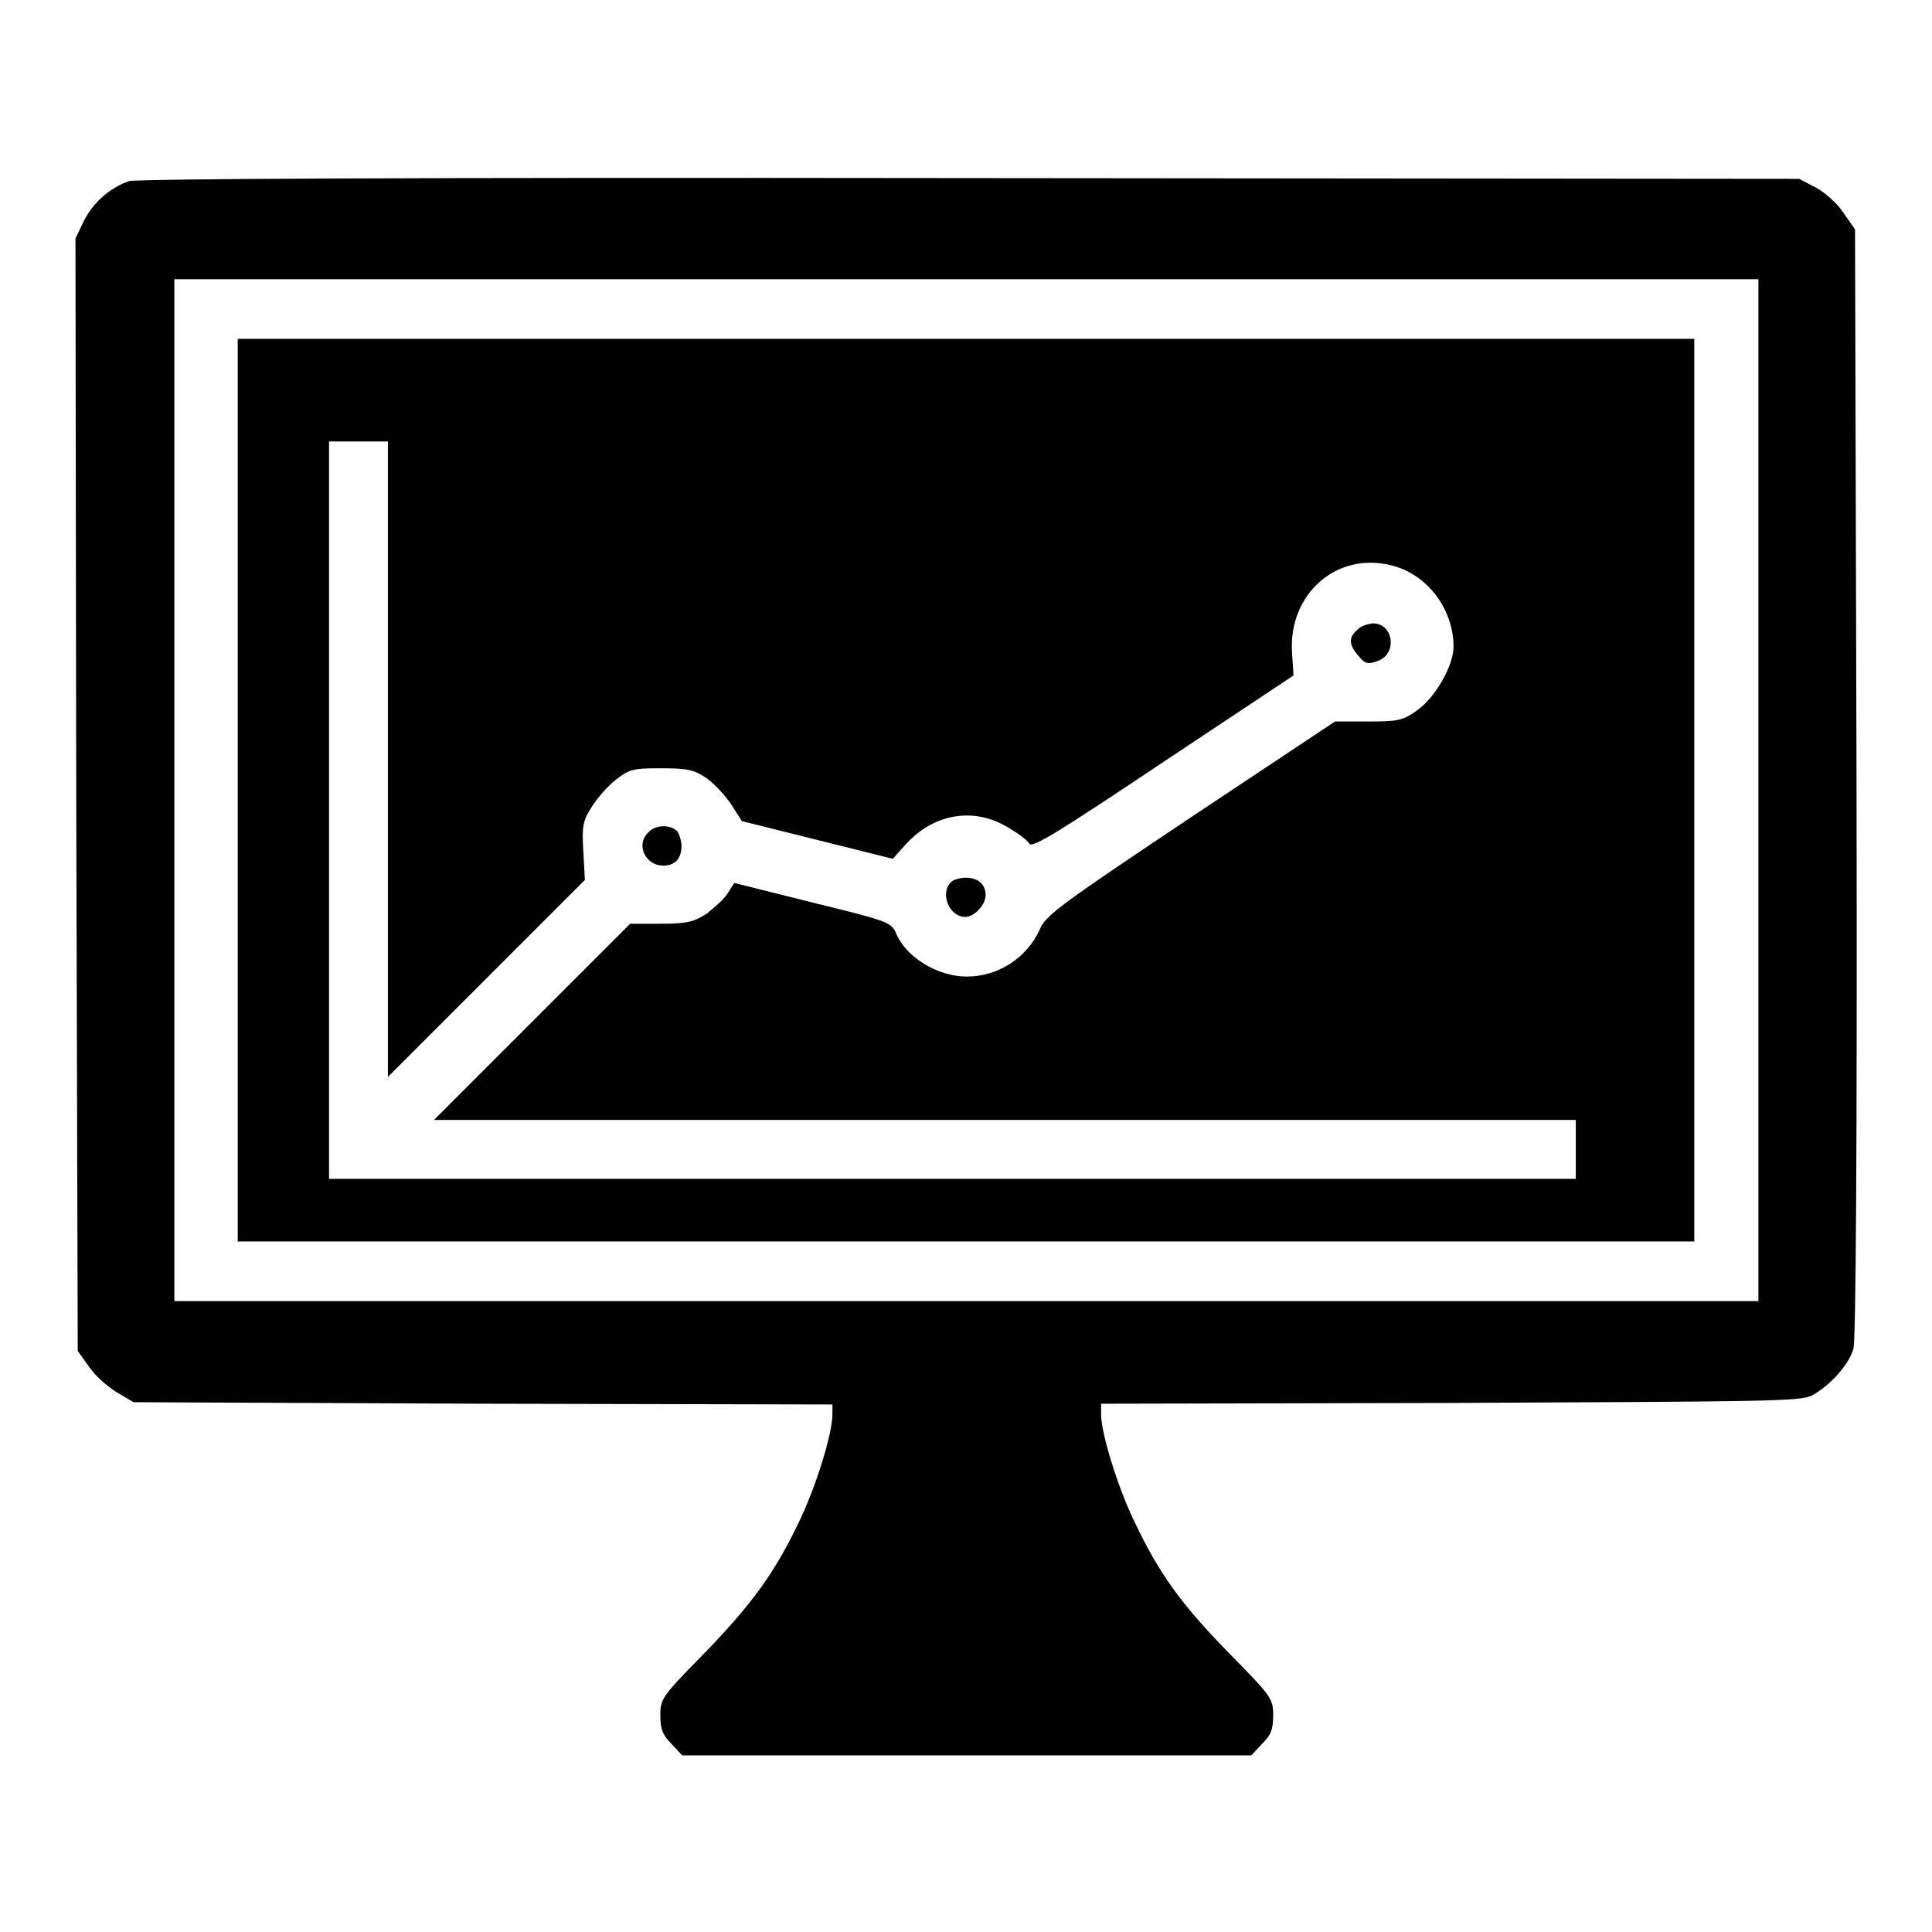
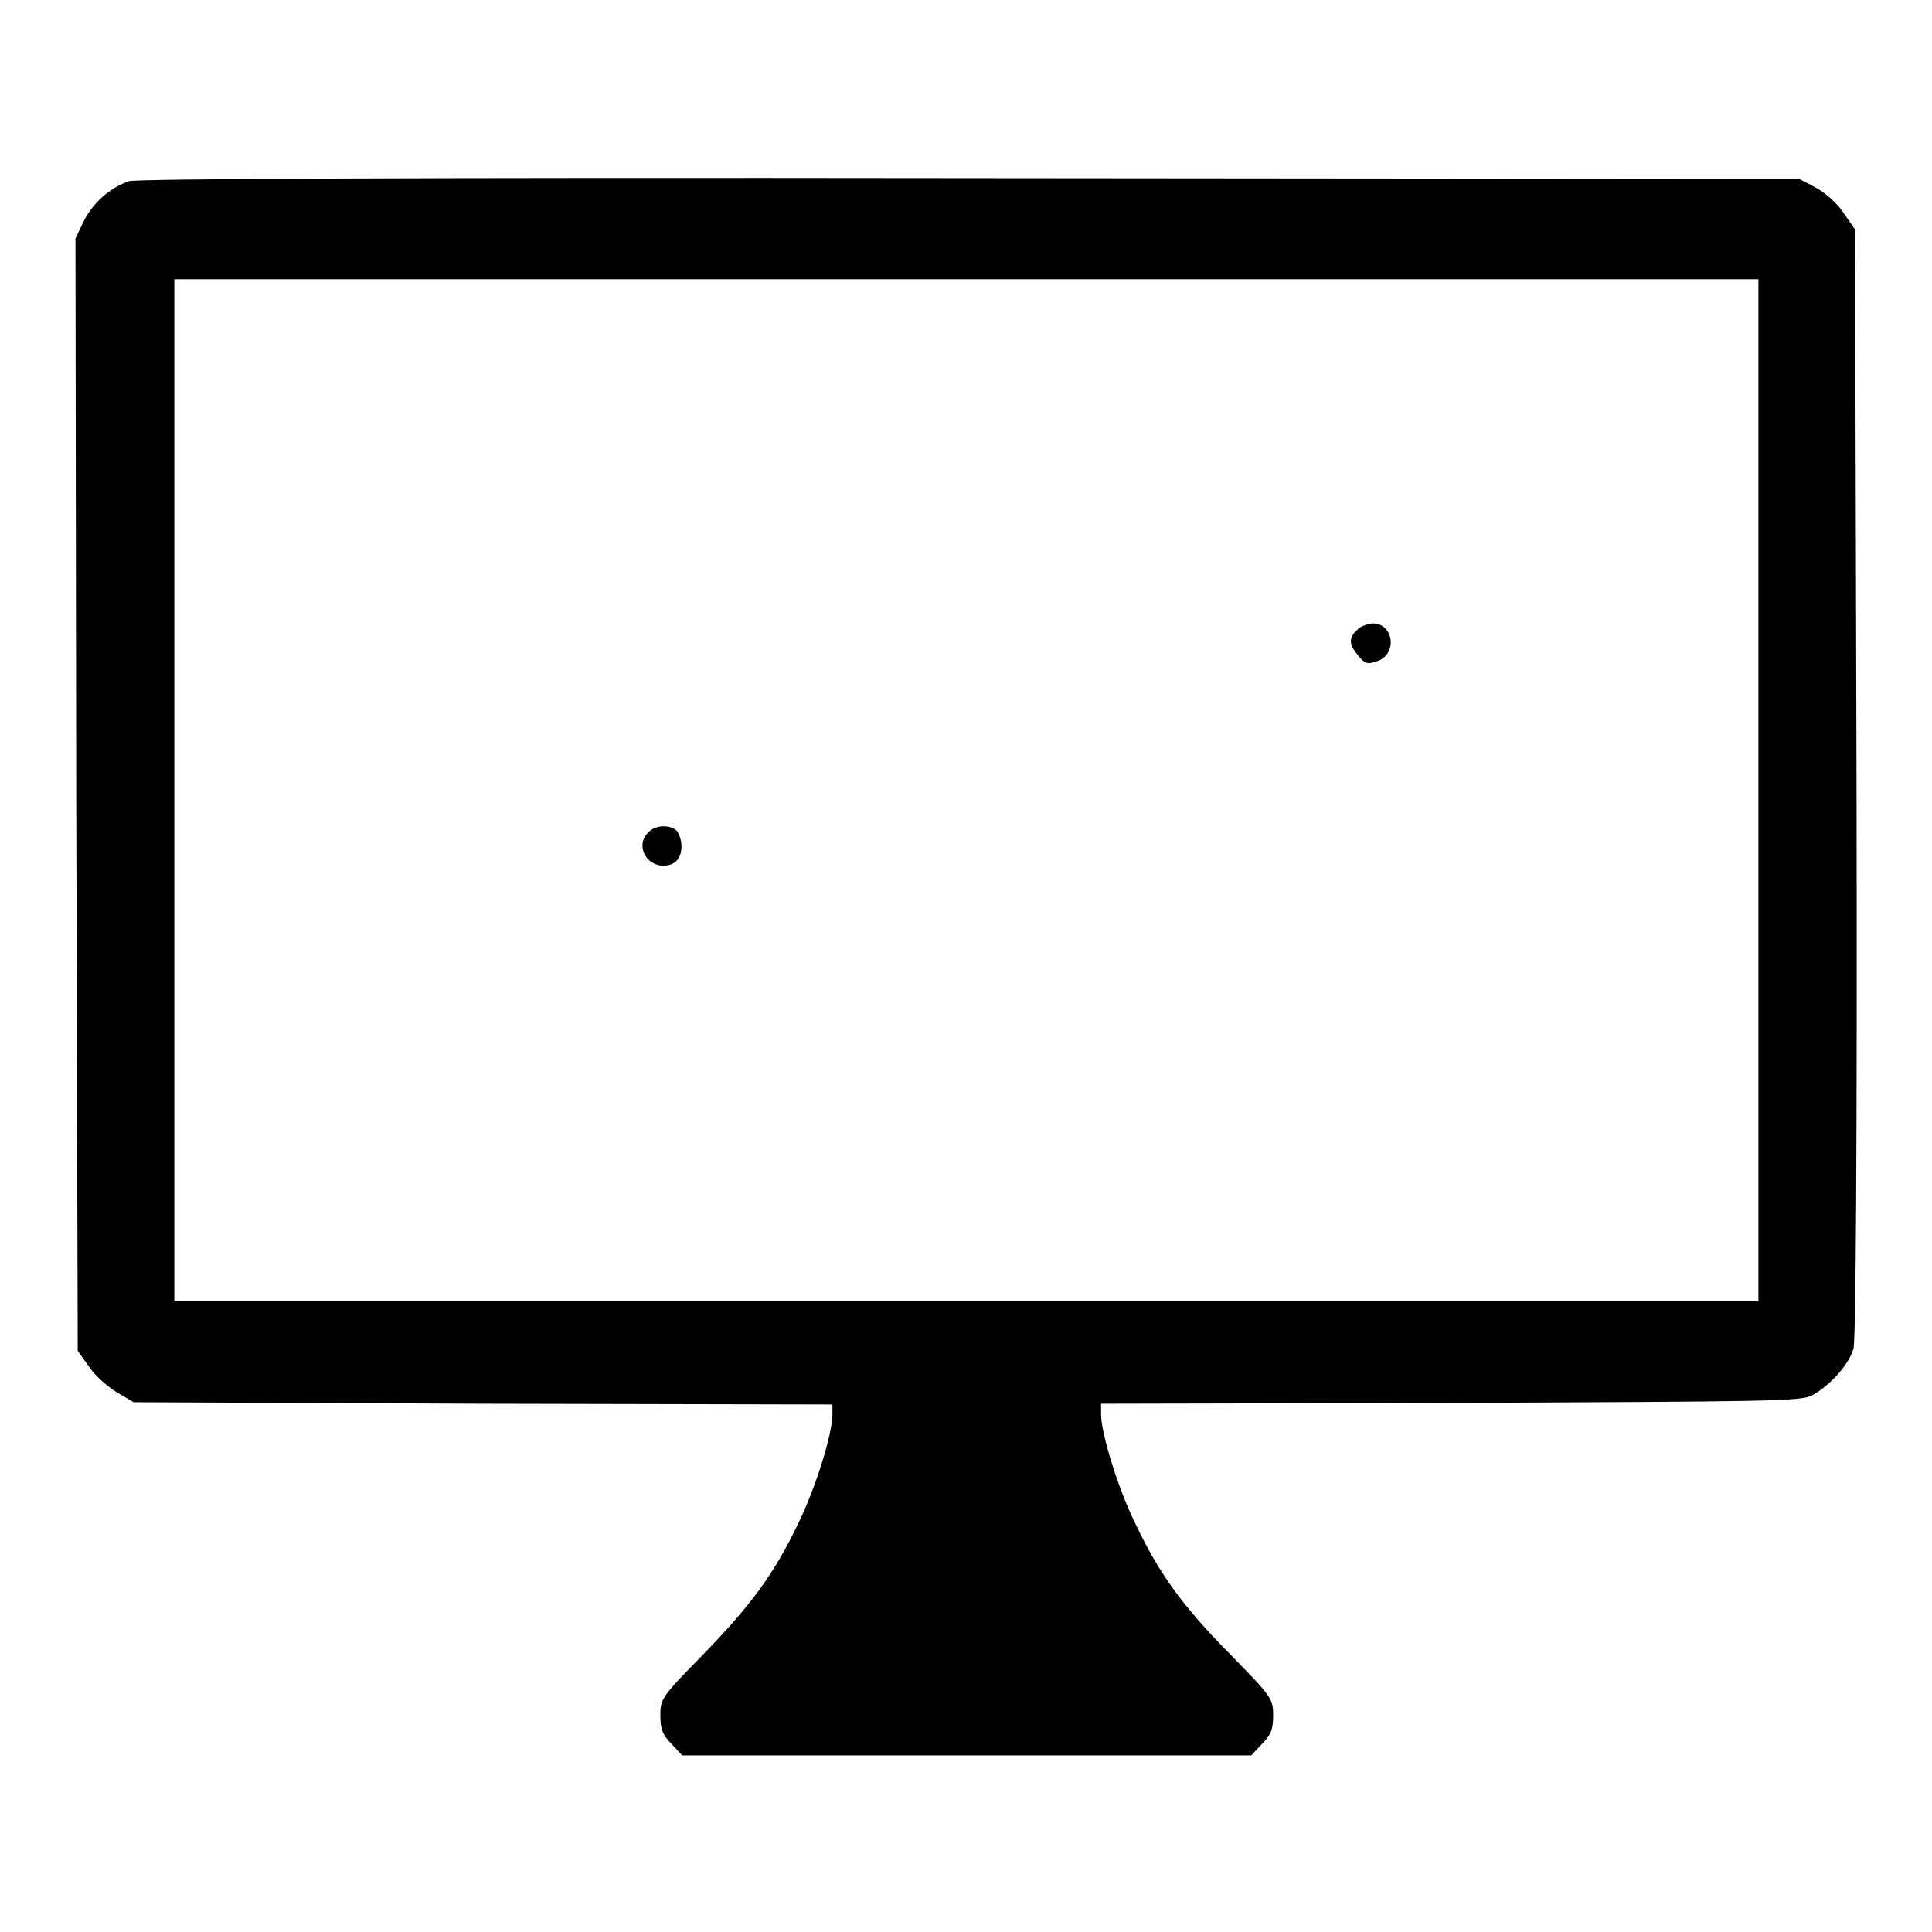
<svg xmlns="http://www.w3.org/2000/svg" version="1.1" x="0px" y="0px" viewBox="0 0 256 256" enable-background="new 0 0 256 256" xml:space="preserve">
  <g>
    <g>
      <g>
        <path fill="#000000" d="M17.1,24c-2.6,0.9-4.8,2.9-6,5.3L10,31.6l0.1,73.7l0.2,73.7l1.5,2.1c0.8,1.2,2.4,2.6,3.7,3.4l2.2,1.3l46.3,0.2l46.3,0.1v1.3c0,2.6-2.2,9.7-4.5,14.4c-3.2,6.7-6.2,10.8-12.7,17.5c-5.4,5.5-5.6,5.8-5.6,8c0,1.8,0.3,2.6,1.5,3.8l1.4,1.5H128h37.8l1.4-1.5c1.2-1.2,1.5-1.9,1.5-3.8c0-2.2-0.2-2.5-5.6-8c-6.6-6.7-9.5-10.8-12.7-17.5c-2.3-4.7-4.5-11.9-4.5-14.4V186l46.3-0.1c42.2-0.2,46.4-0.2,47.9-1c2.4-1.3,4.9-4.1,5.5-6.2c0.3-1.2,0.5-26.3,0.4-75.1l-0.2-73.2l-1.6-2.3c-0.8-1.2-2.5-2.7-3.7-3.3l-2.1-1.1l-109.9-0.1C52.8,23.5,18.2,23.7,17.1,24z M233,104.7v67.7H128H23.1v-67.7V37H128H233V104.7z" />
-         <path fill="#000000" d="M31.5,104.7v59.8H128h96.5v-59.8V44.9H128H31.5V104.7z M51.4,100.6v42.1l13-13l13.1-13.1l-0.2-3.7c-0.2-3.2-0.1-4.1,1-5.8c0.7-1.2,2.1-2.8,3.2-3.7c1.9-1.5,2.4-1.6,6.1-1.6c3.5,0,4.4,0.2,6,1.3c1,0.7,2.5,2.3,3.3,3.5l1.4,2.2l10,2.5l10,2.5l1.7-1.9c3.7-4.1,9-5,13.5-2.3c1.4,0.8,2.7,1.8,2.9,2.2c0.4,0.6,4.1-1.7,17.7-10.8l17.3-11.5l-0.2-3c-0.5-7.8,5.9-13.4,13.1-11.6c4.7,1.1,8.3,5.7,8.3,10.8c0,2.5-2.4,6.7-4.8,8.4c-1.9,1.4-2.6,1.5-6.5,1.5h-4.4l-19.1,12.7c-16.9,11.3-19.3,13-20,14.8c-1.7,3.8-5.5,6.3-9.7,6.3c-3.9,0-8.1-2.6-9.4-5.8c-0.6-1.4-1.2-1.6-11-4l-10.4-2.6l-0.9,1.4c-0.5,0.8-1.8,1.9-2.8,2.7c-1.6,1-2.5,1.3-6,1.3h-4.1l-13,13l-13,13h75.7h75.6v3.9v3.9h-82.6H43.6v-48.8V58.5h3.9h3.9V100.6z" />
        <path fill="#000000" d="M179.8,83.5c-1.1,1-1.1,1.9,0.2,3.4c0.8,1,1.2,1.2,2.5,0.7c2.7-0.9,2.2-5-0.6-5C181.1,82.7,180.2,83,179.8,83.5z" />
        <path fill="#000000" d="M85.9,110.3c-1.7,1.6-0.4,4.4,2,4.4c1.5,0,2.4-0.9,2.4-2.6c0-0.7-0.3-1.6-0.6-2C88.7,109.2,86.8,109.3,85.9,110.3z" />
-         <path fill="#000000" d="M126,116.9c-1.5,1.5-0.2,4.6,1.9,4.6c1.2,0,2.7-1.6,2.7-2.9c0-1.4-1-2.3-2.6-2.3C127.3,116.3,126.4,116.5,126,116.9z" />
      </g>
    </g>
  </g>
</svg>